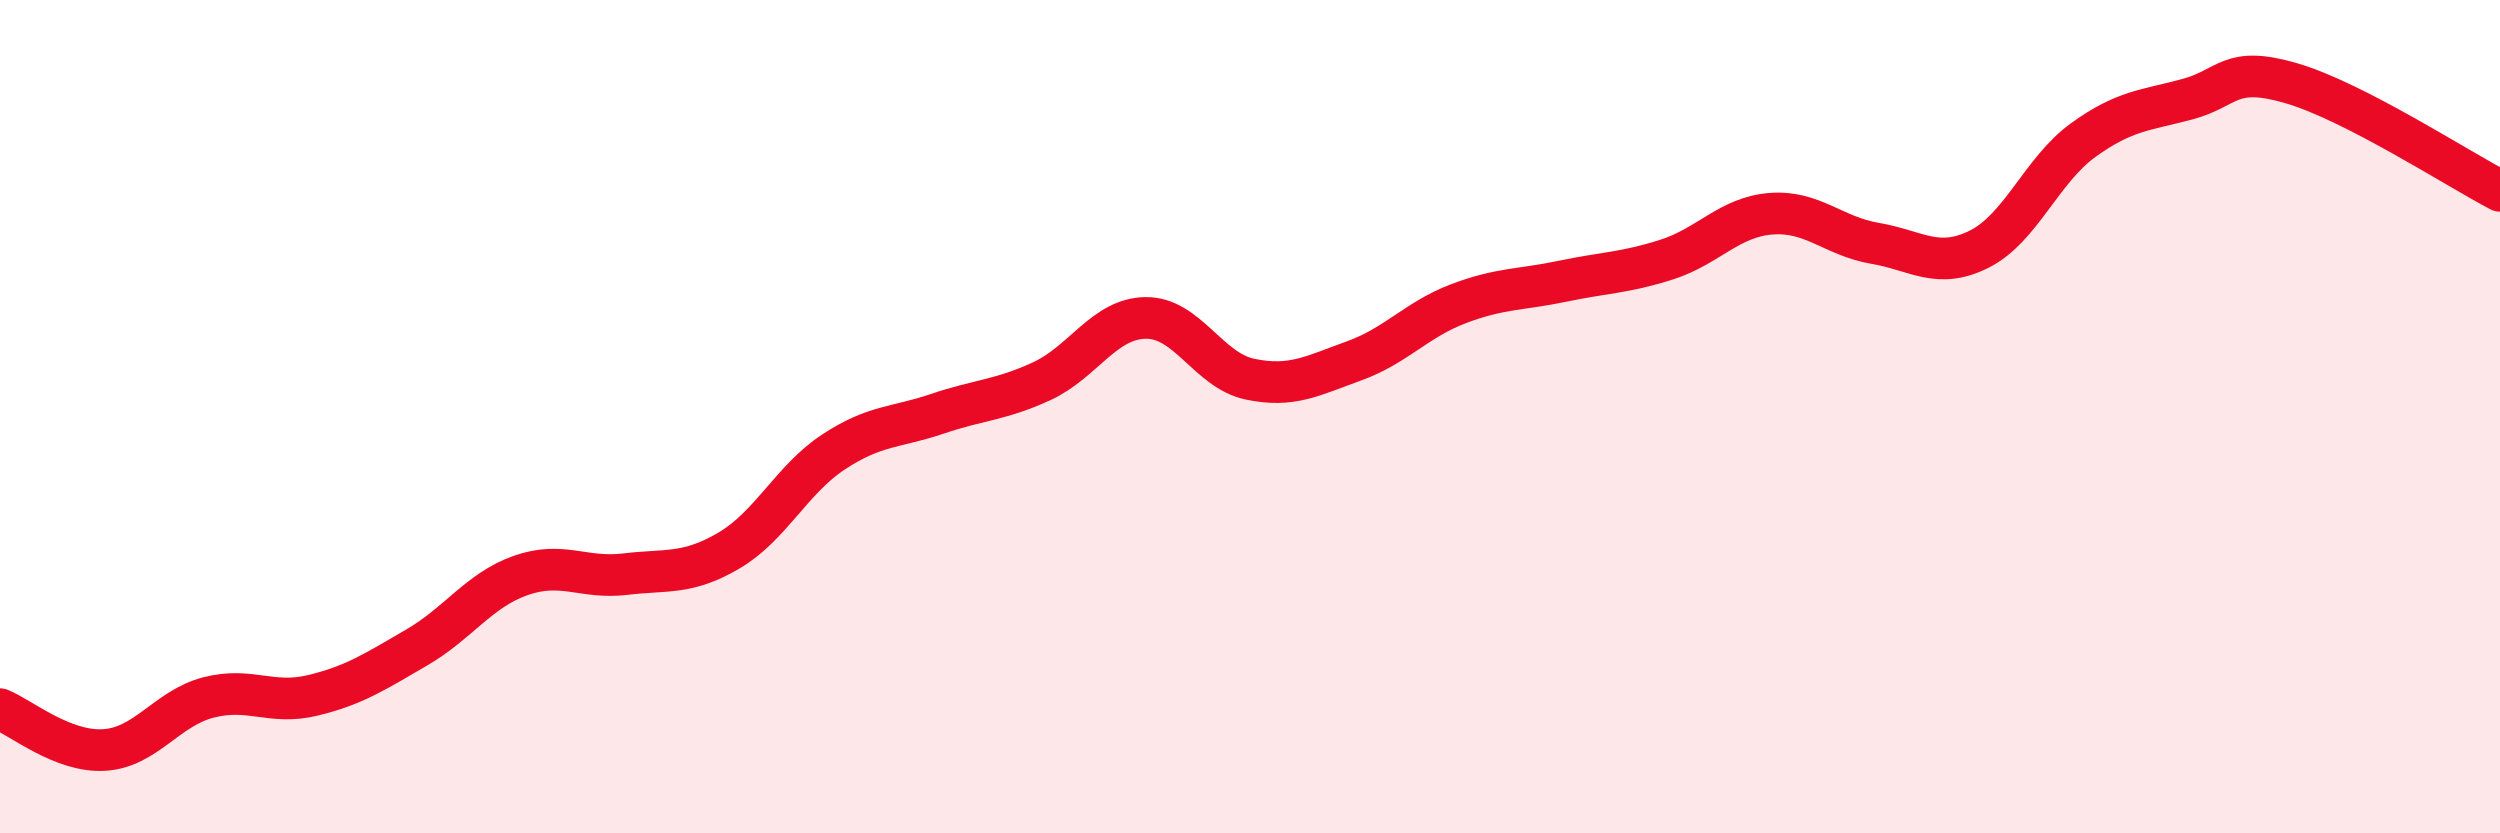
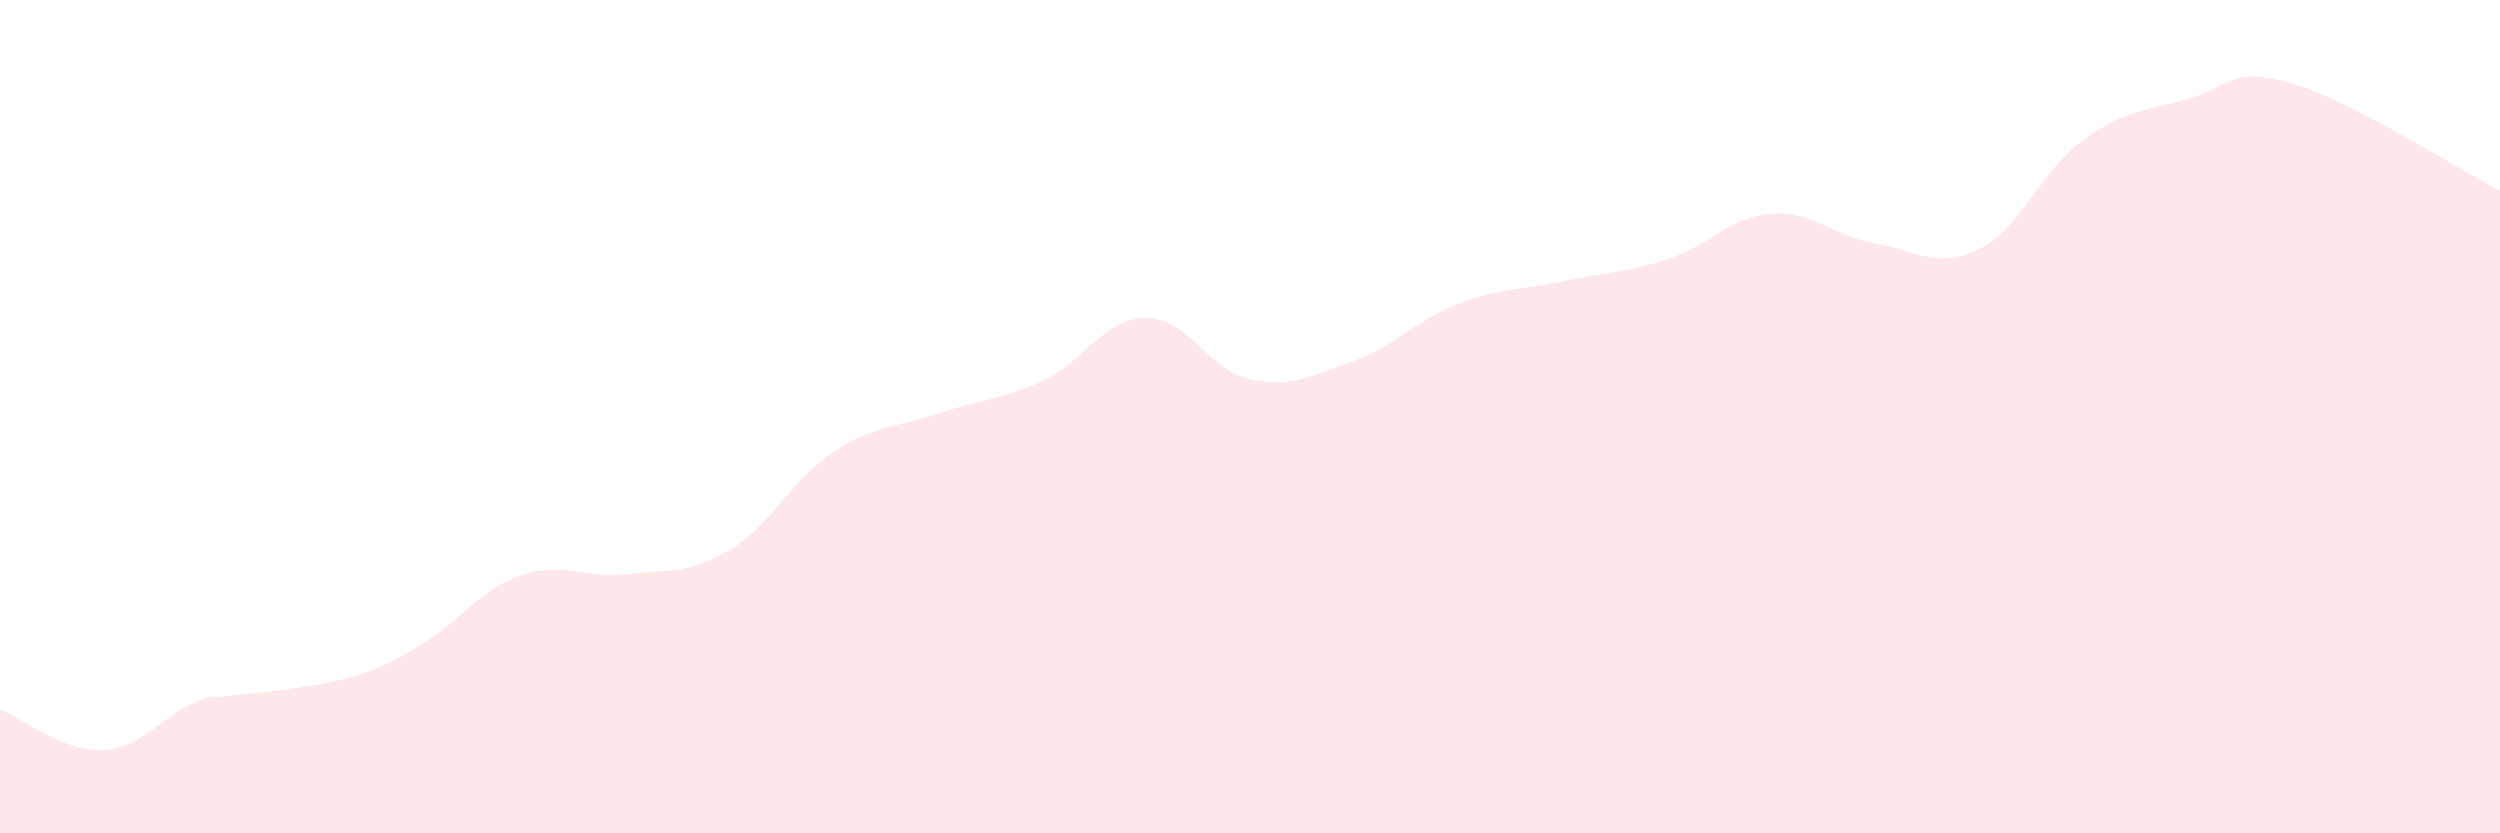
<svg xmlns="http://www.w3.org/2000/svg" width="60" height="20" viewBox="0 0 60 20">
-   <path d="M 0,17.02 C 0.5,17.22 1.5,18.06 2.5,18 C 3.5,17.94 4,17 5,16.74 C 6,16.48 6.5,16.93 7.5,16.69 C 8.5,16.45 9,16.12 10,15.54 C 11,14.96 11.5,14.16 12.5,13.81 C 13.5,13.46 14,13.9 15,13.78 C 16,13.66 16.5,13.8 17.5,13.21 C 18.5,12.62 19,11.51 20,10.85 C 21,10.19 21.5,10.27 22.5,9.93 C 23.5,9.59 24,9.61 25,9.15 C 26,8.69 26.5,7.64 27.5,7.63 C 28.5,7.62 29,8.89 30,9.1 C 31,9.31 31.5,9.02 32.5,8.66 C 33.5,8.3 34,7.67 35,7.29 C 36,6.91 36.5,6.96 37.5,6.75 C 38.5,6.54 39,6.55 40,6.23 C 41,5.91 41.5,5.21 42.5,5.13 C 43.5,5.05 44,5.67 45,5.84 C 46,6.01 46.5,6.48 47.5,5.98 C 48.5,5.48 49,4.08 50,3.36 C 51,2.64 51.5,2.65 52.5,2.38 C 53.5,2.11 53.5,1.56 55,2 C 56.5,2.44 59,4.06 60,4.58L60 20L0 20Z" fill="#EB0A25" opacity="0.1" stroke-linecap="round" stroke-linejoin="round" />
-   <path d="M 0,17.02 C 0.5,17.22 1.5,18.06 2.5,18 C 3.5,17.94 4,17 5,16.74 C 6,16.48 6.5,16.93 7.5,16.69 C 8.5,16.45 9,16.12 10,15.54 C 11,14.96 11.5,14.16 12.5,13.81 C 13.5,13.46 14,13.9 15,13.78 C 16,13.66 16.5,13.8 17.5,13.21 C 18.5,12.62 19,11.51 20,10.85 C 21,10.19 21.5,10.27 22.5,9.93 C 23.5,9.59 24,9.61 25,9.15 C 26,8.69 26.5,7.64 27.5,7.63 C 28.5,7.62 29,8.89 30,9.1 C 31,9.31 31.5,9.02 32.5,8.66 C 33.5,8.3 34,7.67 35,7.29 C 36,6.91 36.5,6.96 37.5,6.75 C 38.5,6.54 39,6.55 40,6.23 C 41,5.91 41.5,5.21 42.5,5.13 C 43.5,5.05 44,5.67 45,5.84 C 46,6.01 46.5,6.48 47.5,5.98 C 48.5,5.48 49,4.08 50,3.36 C 51,2.64 51.5,2.65 52.5,2.38 C 53.5,2.11 53.5,1.56 55,2 C 56.5,2.44 59,4.06 60,4.58" stroke="#EB0A25" stroke-width="1" fill="none" stroke-linecap="round" stroke-linejoin="round" />
+   <path d="M 0,17.02 C 0.5,17.22 1.5,18.06 2.5,18 C 3.5,17.94 4,17 5,16.74 C 8.5,16.45 9,16.12 10,15.54 C 11,14.96 11.5,14.16 12.5,13.81 C 13.5,13.46 14,13.9 15,13.78 C 16,13.66 16.5,13.8 17.5,13.21 C 18.5,12.62 19,11.51 20,10.85 C 21,10.19 21.5,10.27 22.5,9.93 C 23.5,9.59 24,9.61 25,9.15 C 26,8.69 26.5,7.64 27.5,7.63 C 28.5,7.62 29,8.89 30,9.1 C 31,9.31 31.5,9.02 32.5,8.66 C 33.5,8.3 34,7.67 35,7.29 C 36,6.91 36.5,6.96 37.5,6.75 C 38.5,6.54 39,6.55 40,6.23 C 41,5.91 41.5,5.21 42.5,5.13 C 43.5,5.05 44,5.67 45,5.84 C 46,6.01 46.5,6.48 47.5,5.98 C 48.5,5.48 49,4.08 50,3.36 C 51,2.64 51.5,2.65 52.5,2.38 C 53.5,2.11 53.5,1.56 55,2 C 56.5,2.44 59,4.06 60,4.58L60 20L0 20Z" fill="#EB0A25" opacity="0.1" stroke-linecap="round" stroke-linejoin="round" />
</svg>